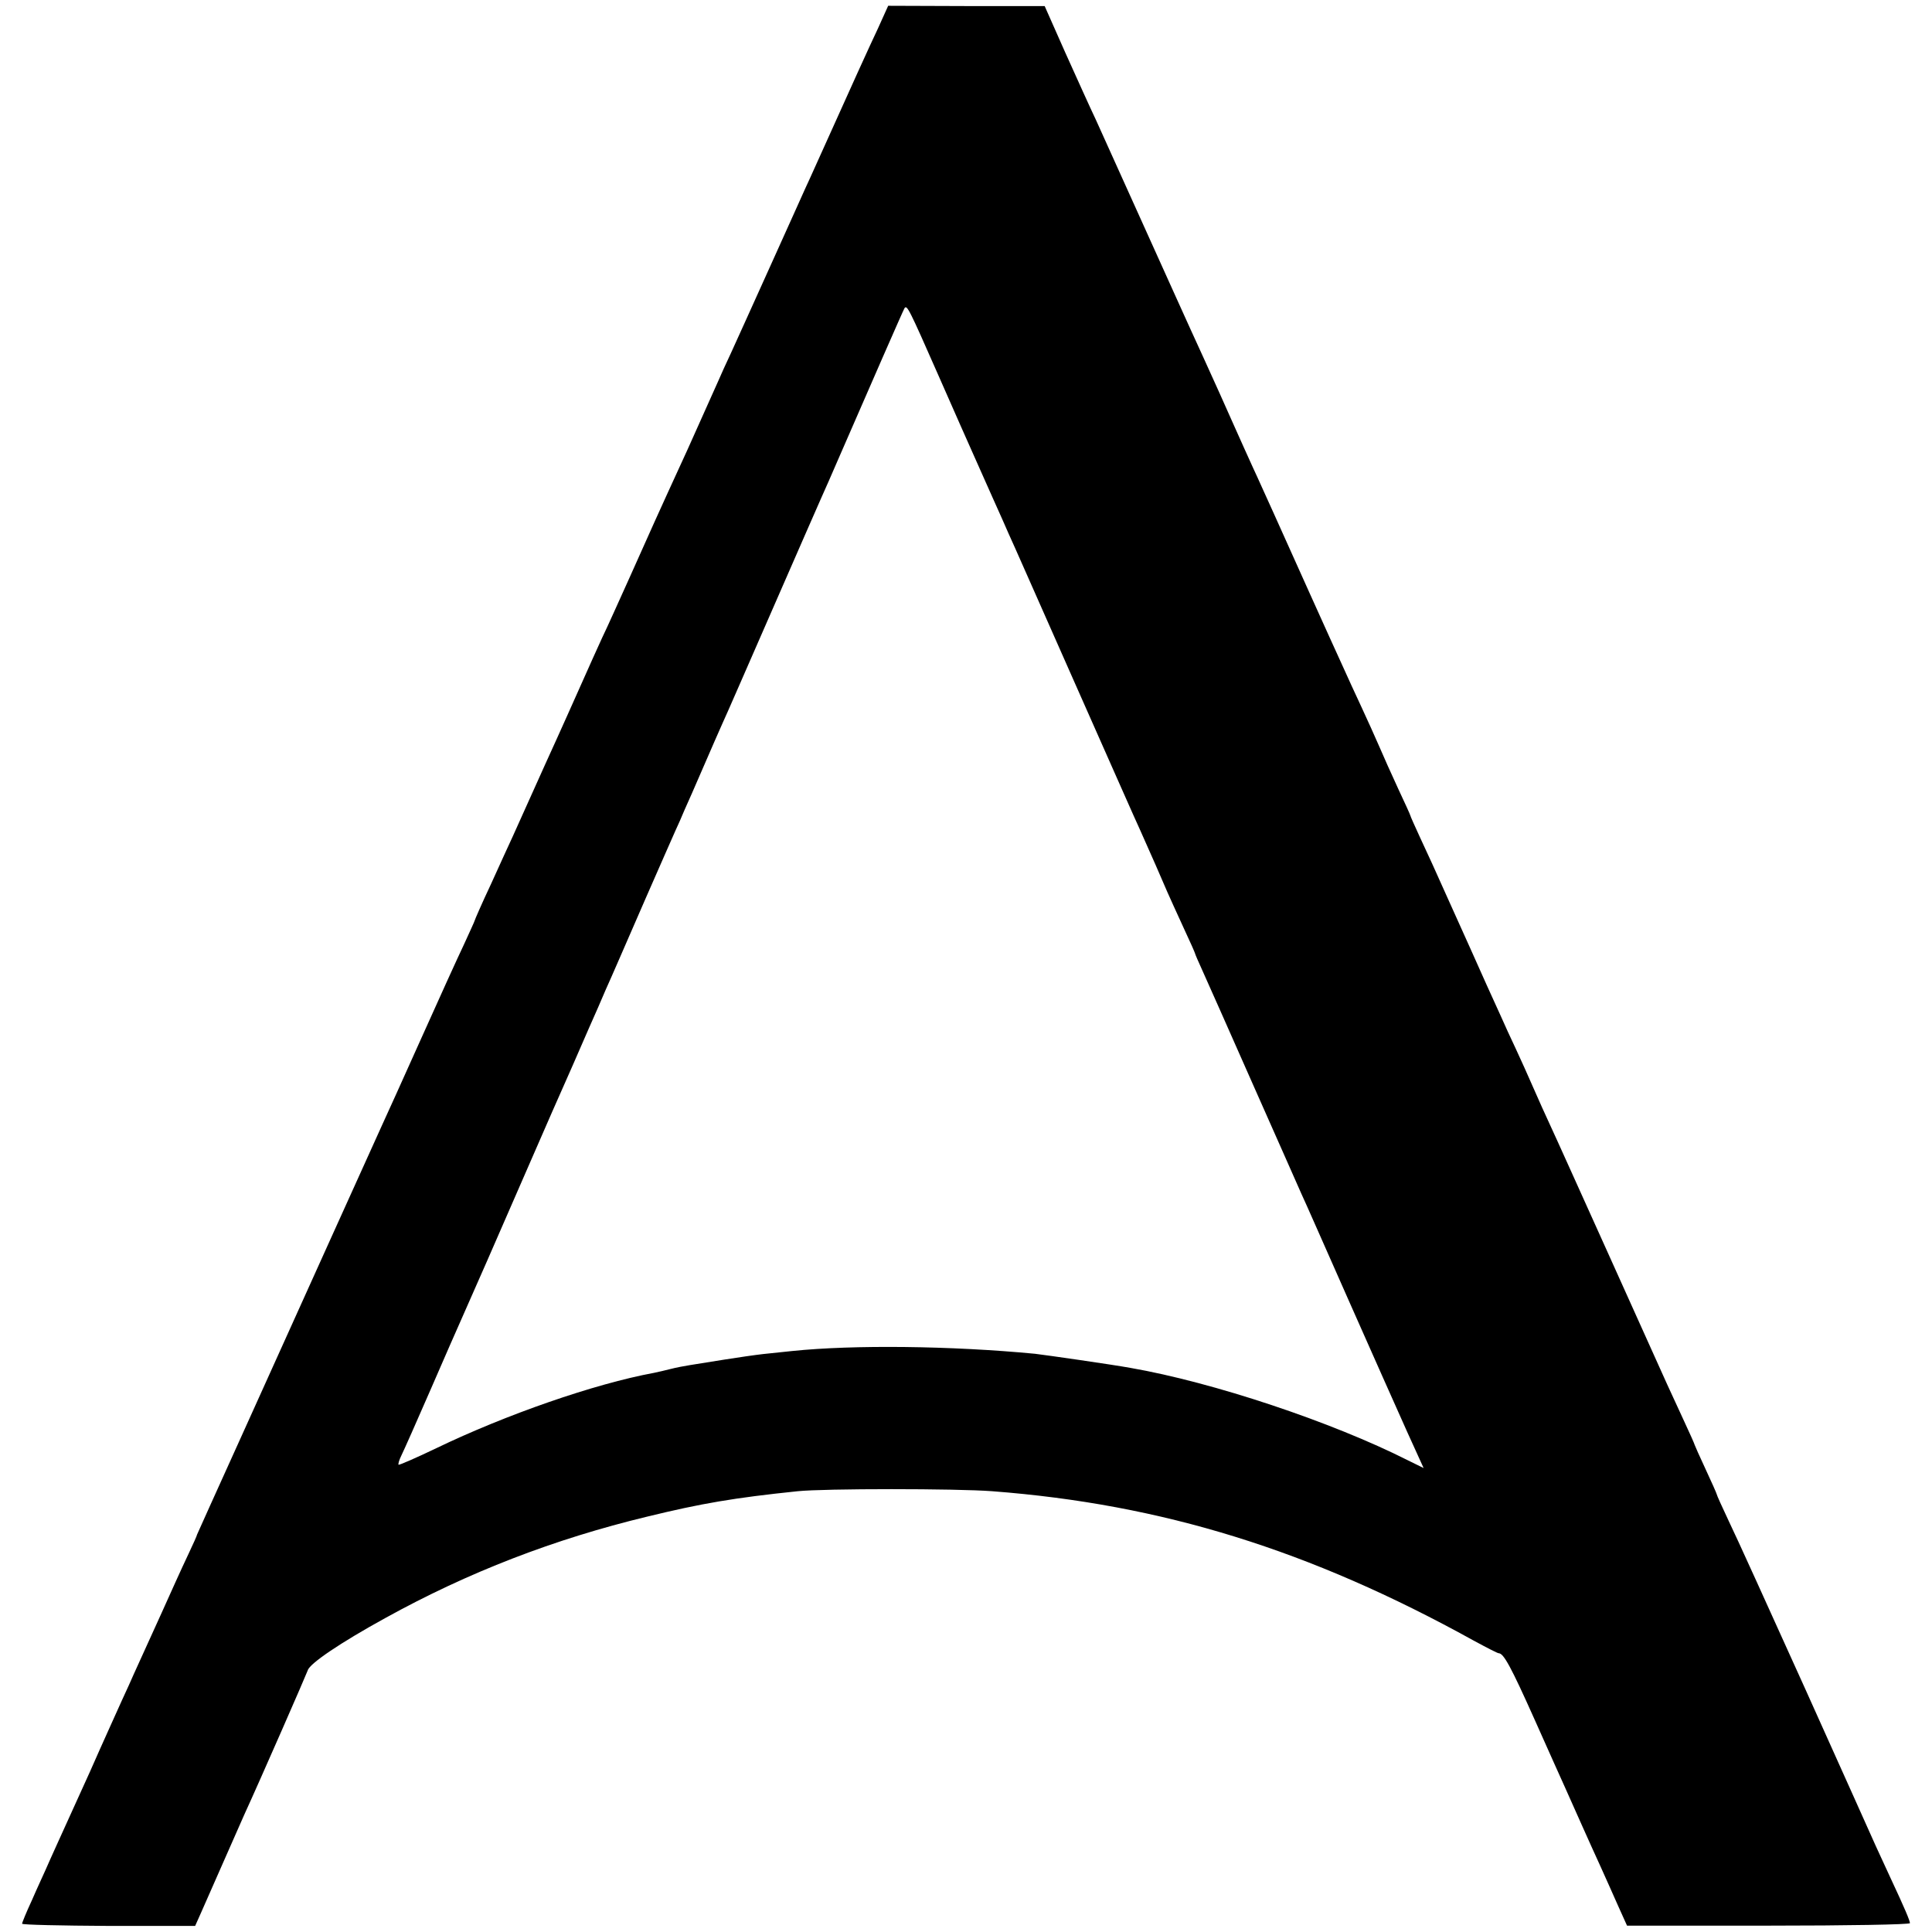
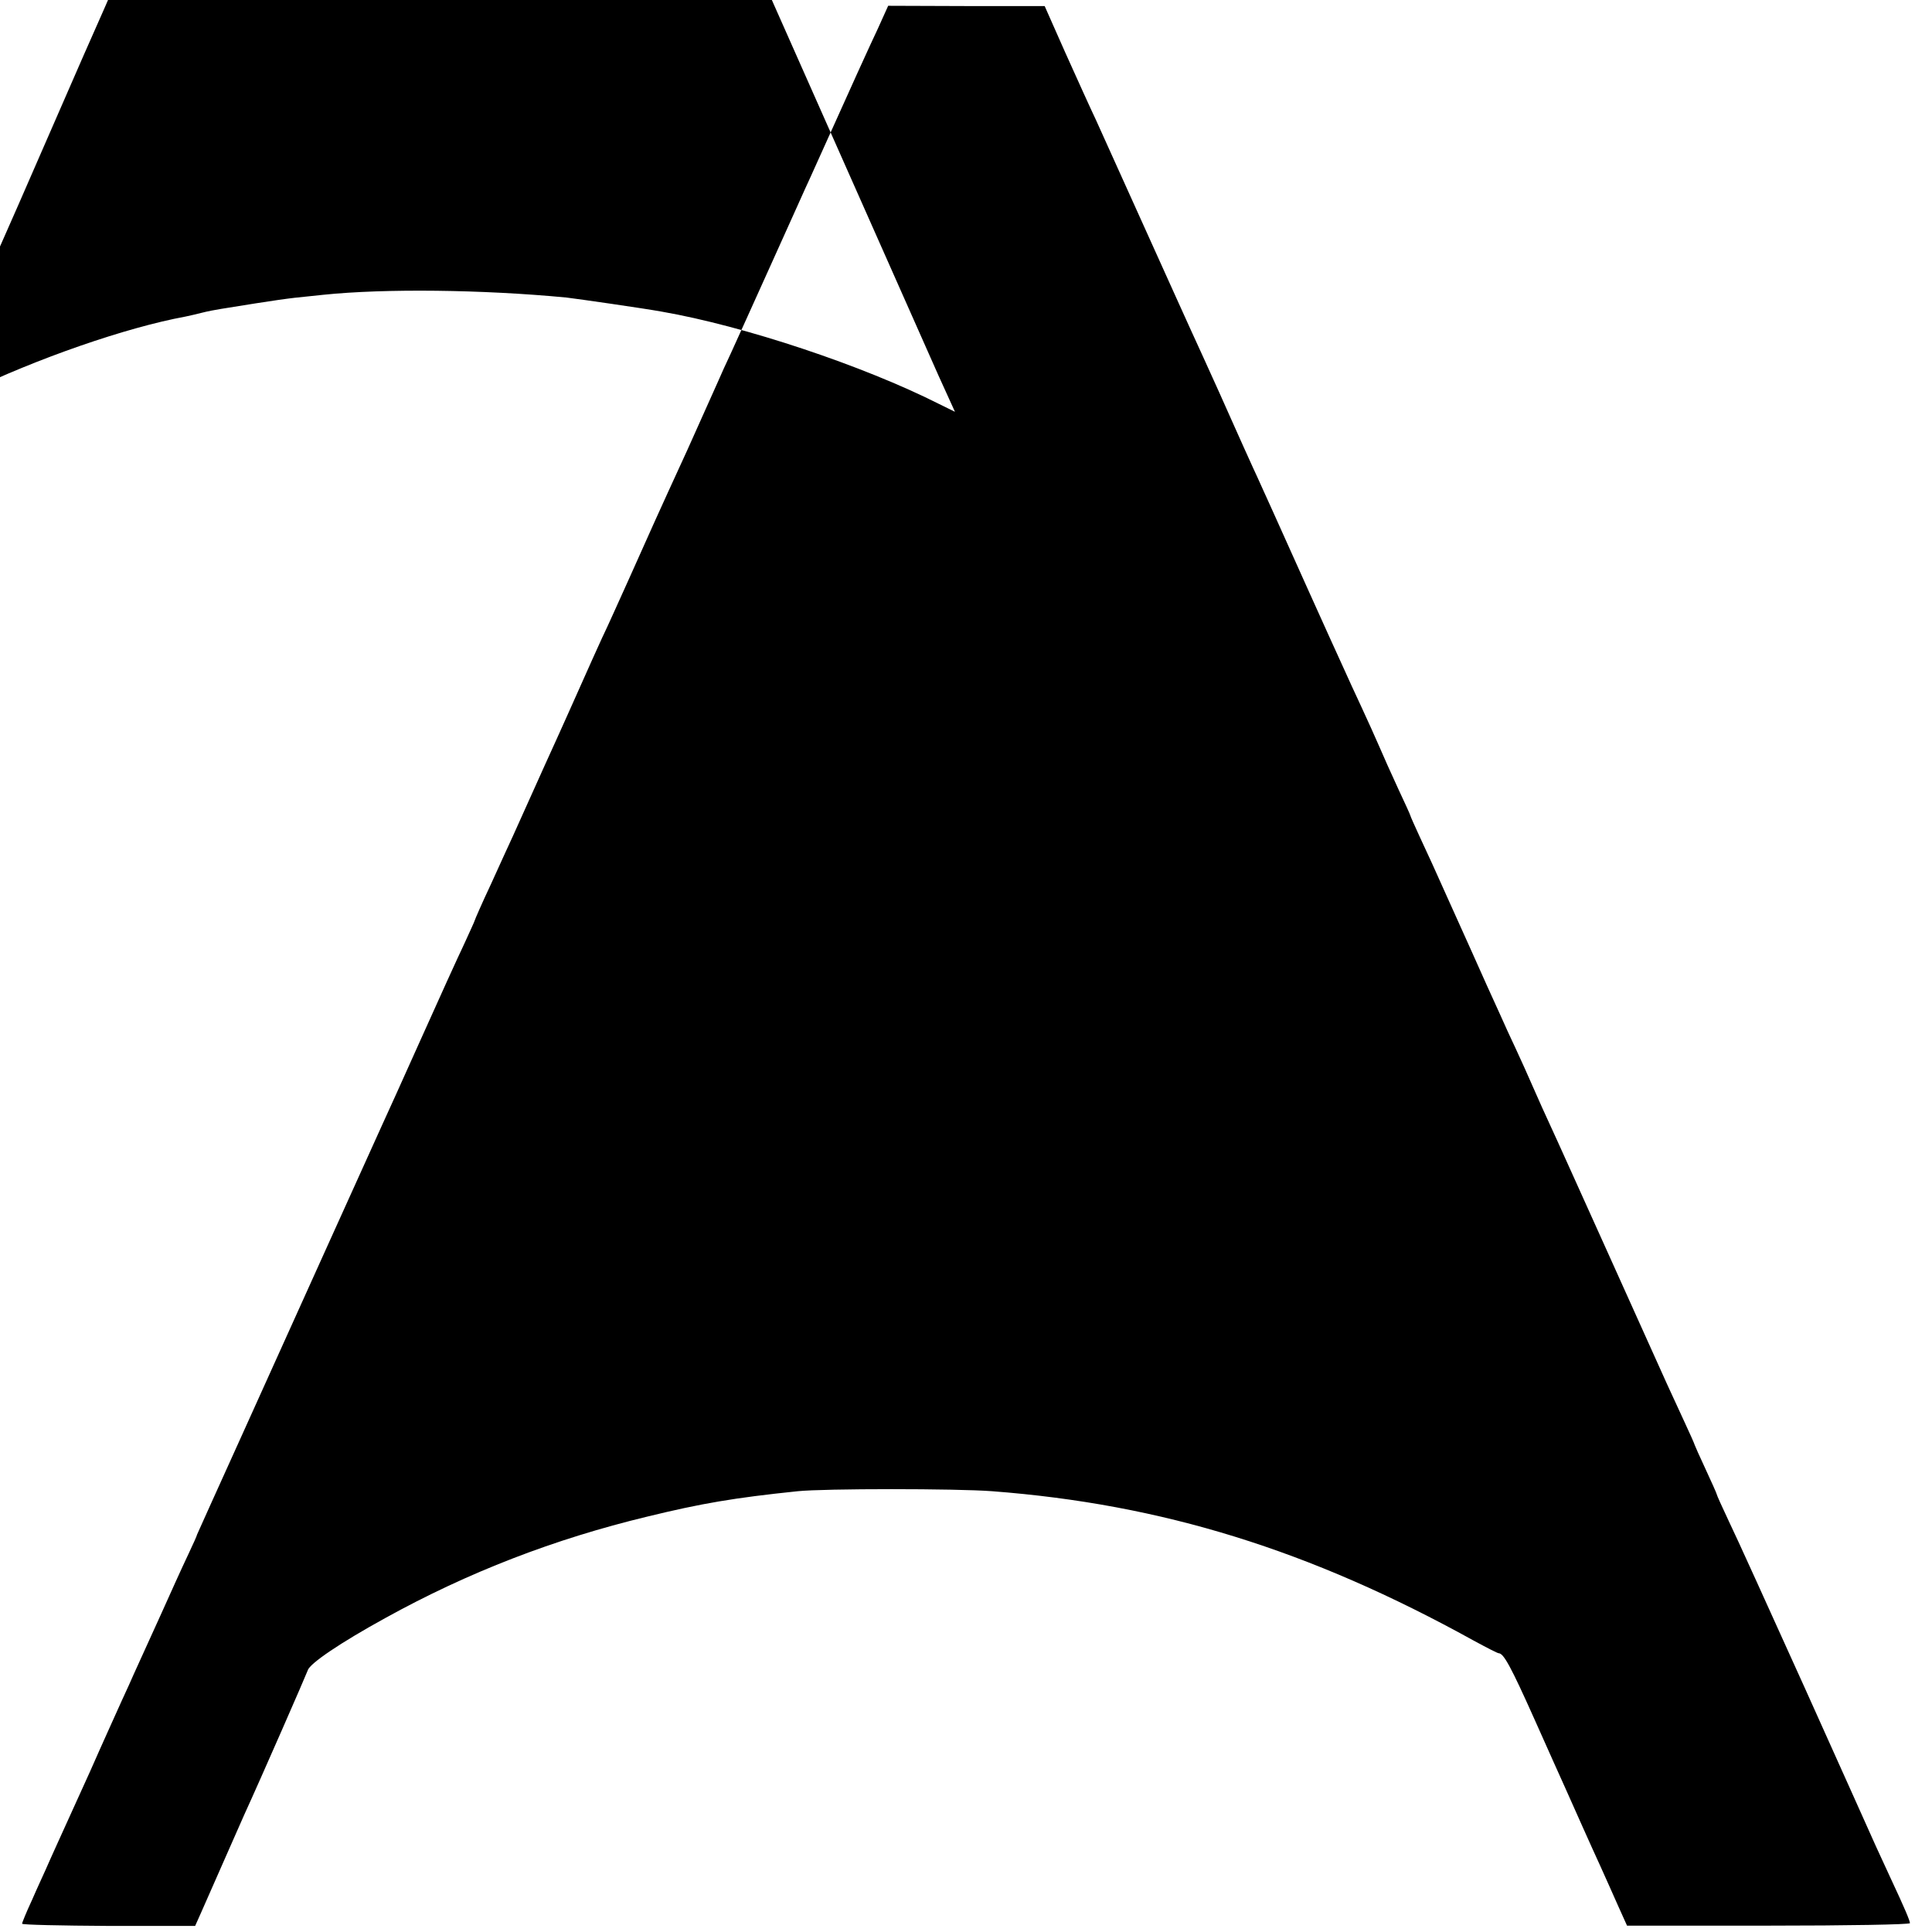
<svg xmlns="http://www.w3.org/2000/svg" version="1.0" width="700pt" height="700pt" viewBox="0 0 700 700" preserveAspectRatio="xMidYMid meet">
  <g transform="translate(0,700) scale(0.1,-0.1)" fill="#000000" stroke="none">
-     <path d="M3181 6897 c-33 -70 -80 -173 -246 -542 -13 -27 -75 -167 -140 -310 -64 -143 -131 -289 -147 -325 -17 -36 -37 -80 -45 -99 -8 -18 -58 -130 -112 -250 -118 -257 -130 -285 -211 -466 -35 -77 -78 -174 -98 -215 -19 -41 -51 -113 -72 -160 -21 -47 -81 -182 -135 -300 -53 -118 -106 -235 -117 -260 -12 -25 -47 -103 -79 -173 -33 -70 -59 -130 -59 -132 0 -2 -18 -41 -39 -87 -22 -46 -92 -200 -156 -343 -64 -143 -127 -282 -140 -310 -12 -27 -98 -216 -190 -420 -92 -203 -237 -525 -323 -715 -86 -190 -157 -347 -158 -350 0 -3 -14 -34 -31 -70 -28 -59 -62 -135 -98 -215 -7 -16 -30 -66 -50 -110 -20 -44 -42 -93 -50 -110 -7 -16 -26 -59 -43 -95 -16 -36 -69 -152 -116 -259 -48 -106 -101 -223 -118 -260 -16 -36 -36 -79 -43 -96 -7 -16 -30 -65 -49 -109 -20 -43 -36 -82 -36 -86 0 -4 141 -7 314 -8 l313 0 21 47 c11 25 48 109 82 186 34 77 68 154 75 170 61 133 224 506 230 523 7 25 120 101 280 189 302 167 614 287 950 368 197 48 314 68 545 92 96 10 575 10 705 0 616 -47 1151 -213 1744 -541 46 -25 87 -46 91 -46 18 0 45 -50 130 -240 50 -113 101 -225 112 -250 11 -25 37 -83 58 -130 21 -47 52 -116 70 -155 17 -38 46 -102 63 -141 l32 -71 513 0 c286 0 512 4 512 9 0 9 -19 54 -70 163 -15 33 -39 85 -53 115 -13 30 -129 287 -256 570 -128 283 -252 557 -277 608 -24 51 -44 95 -44 98 0 2 -18 43 -40 90 -22 47 -40 88 -40 89 0 2 -18 43 -41 92 -22 48 -49 106 -59 128 -10 22 -102 227 -205 455 -103 228 -200 444 -217 480 -17 36 -45 99 -63 140 -18 41 -46 104 -63 140 -17 36 -42 90 -55 120 -14 30 -36 80 -50 110 -45 100 -64 144 -137 305 -39 88 -87 193 -106 233 -19 41 -34 75 -34 77 0 2 -20 46 -44 97 -24 52 -55 121 -69 154 -14 32 -43 97 -65 144 -22 47 -50 108 -62 135 -42 91 -212 469 -255 565 -24 52 -57 127 -75 165 -18 39 -50 111 -72 160 -40 90 -57 128 -108 240 -58 126 -131 289 -240 530 -62 138 -129 286 -149 330 -21 44 -71 155 -112 246 l-74 167 -283 0 -284 1 -37 -82z m219 -1257 c57 -129 113 -257 126 -285 12 -27 43 -97 69 -155 26 -58 53 -118 60 -135 8 -16 113 -255 235 -530 122 -275 230 -520 242 -545 11 -25 36 -81 55 -124 37 -86 41 -96 102 -229 23 -49 41 -90 41 -92 0 -2 13 -32 29 -67 16 -35 97 -218 181 -408 84 -190 163 -367 175 -395 13 -27 90 -203 173 -390 83 -187 177 -399 210 -472 l60 -132 -57 28 c-275 139 -706 283 -1006 335 -66 12 -303 46 -345 51 -304 29 -658 33 -880 10 -30 -3 -77 -8 -105 -11 -27 -3 -90 -12 -140 -20 -49 -8 -106 -17 -125 -20 -19 -3 -51 -9 -70 -14 -19 -5 -46 -11 -60 -14 -217 -40 -538 -152 -789 -273 -73 -35 -135 -62 -137 -60 -2 2 2 17 10 33 8 16 56 124 106 239 50 116 98 224 105 240 27 60 149 338 265 605 37 85 102 234 145 330 42 96 83 191 92 210 8 19 21 49 28 65 24 53 54 123 146 334 50 113 97 222 106 241 9 19 24 53 33 75 10 22 41 92 68 155 27 63 59 135 70 160 12 25 93 212 182 415 89 204 168 384 176 402 8 18 39 87 68 155 104 239 228 523 233 531 9 14 16 0 123 -243z" />
+     <path d="M3181 6897 c-33 -70 -80 -173 -246 -542 -13 -27 -75 -167 -140 -310 -64 -143 -131 -289 -147 -325 -17 -36 -37 -80 -45 -99 -8 -18 -58 -130 -112 -250 -118 -257 -130 -285 -211 -466 -35 -77 -78 -174 -98 -215 -19 -41 -51 -113 -72 -160 -21 -47 -81 -182 -135 -300 -53 -118 -106 -235 -117 -260 -12 -25 -47 -103 -79 -173 -33 -70 -59 -130 -59 -132 0 -2 -18 -41 -39 -87 -22 -46 -92 -200 -156 -343 -64 -143 -127 -282 -140 -310 -12 -27 -98 -216 -190 -420 -92 -203 -237 -525 -323 -715 -86 -190 -157 -347 -158 -350 0 -3 -14 -34 -31 -70 -28 -59 -62 -135 -98 -215 -7 -16 -30 -66 -50 -110 -20 -44 -42 -93 -50 -110 -7 -16 -26 -59 -43 -95 -16 -36 -69 -152 -116 -259 -48 -106 -101 -223 -118 -260 -16 -36 -36 -79 -43 -96 -7 -16 -30 -65 -49 -109 -20 -43 -36 -82 -36 -86 0 -4 141 -7 314 -8 l313 0 21 47 c11 25 48 109 82 186 34 77 68 154 75 170 61 133 224 506 230 523 7 25 120 101 280 189 302 167 614 287 950 368 197 48 314 68 545 92 96 10 575 10 705 0 616 -47 1151 -213 1744 -541 46 -25 87 -46 91 -46 18 0 45 -50 130 -240 50 -113 101 -225 112 -250 11 -25 37 -83 58 -130 21 -47 52 -116 70 -155 17 -38 46 -102 63 -141 l32 -71 513 0 c286 0 512 4 512 9 0 9 -19 54 -70 163 -15 33 -39 85 -53 115 -13 30 -129 287 -256 570 -128 283 -252 557 -277 608 -24 51 -44 95 -44 98 0 2 -18 43 -40 90 -22 47 -40 88 -40 89 0 2 -18 43 -41 92 -22 48 -49 106 -59 128 -10 22 -102 227 -205 455 -103 228 -200 444 -217 480 -17 36 -45 99 -63 140 -18 41 -46 104 -63 140 -17 36 -42 90 -55 120 -14 30 -36 80 -50 110 -45 100 -64 144 -137 305 -39 88 -87 193 -106 233 -19 41 -34 75 -34 77 0 2 -20 46 -44 97 -24 52 -55 121 -69 154 -14 32 -43 97 -65 144 -22 47 -50 108 -62 135 -42 91 -212 469 -255 565 -24 52 -57 127 -75 165 -18 39 -50 111 -72 160 -40 90 -57 128 -108 240 -58 126 -131 289 -240 530 -62 138 -129 286 -149 330 -21 44 -71 155 -112 246 l-74 167 -283 0 -284 1 -37 -82z m219 -1257 l60 -132 -57 28 c-275 139 -706 283 -1006 335 -66 12 -303 46 -345 51 -304 29 -658 33 -880 10 -30 -3 -77 -8 -105 -11 -27 -3 -90 -12 -140 -20 -49 -8 -106 -17 -125 -20 -19 -3 -51 -9 -70 -14 -19 -5 -46 -11 -60 -14 -217 -40 -538 -152 -789 -273 -73 -35 -135 -62 -137 -60 -2 2 2 17 10 33 8 16 56 124 106 239 50 116 98 224 105 240 27 60 149 338 265 605 37 85 102 234 145 330 42 96 83 191 92 210 8 19 21 49 28 65 24 53 54 123 146 334 50 113 97 222 106 241 9 19 24 53 33 75 10 22 41 92 68 155 27 63 59 135 70 160 12 25 93 212 182 415 89 204 168 384 176 402 8 18 39 87 68 155 104 239 228 523 233 531 9 14 16 0 123 -243z" />
  </g>
</svg>